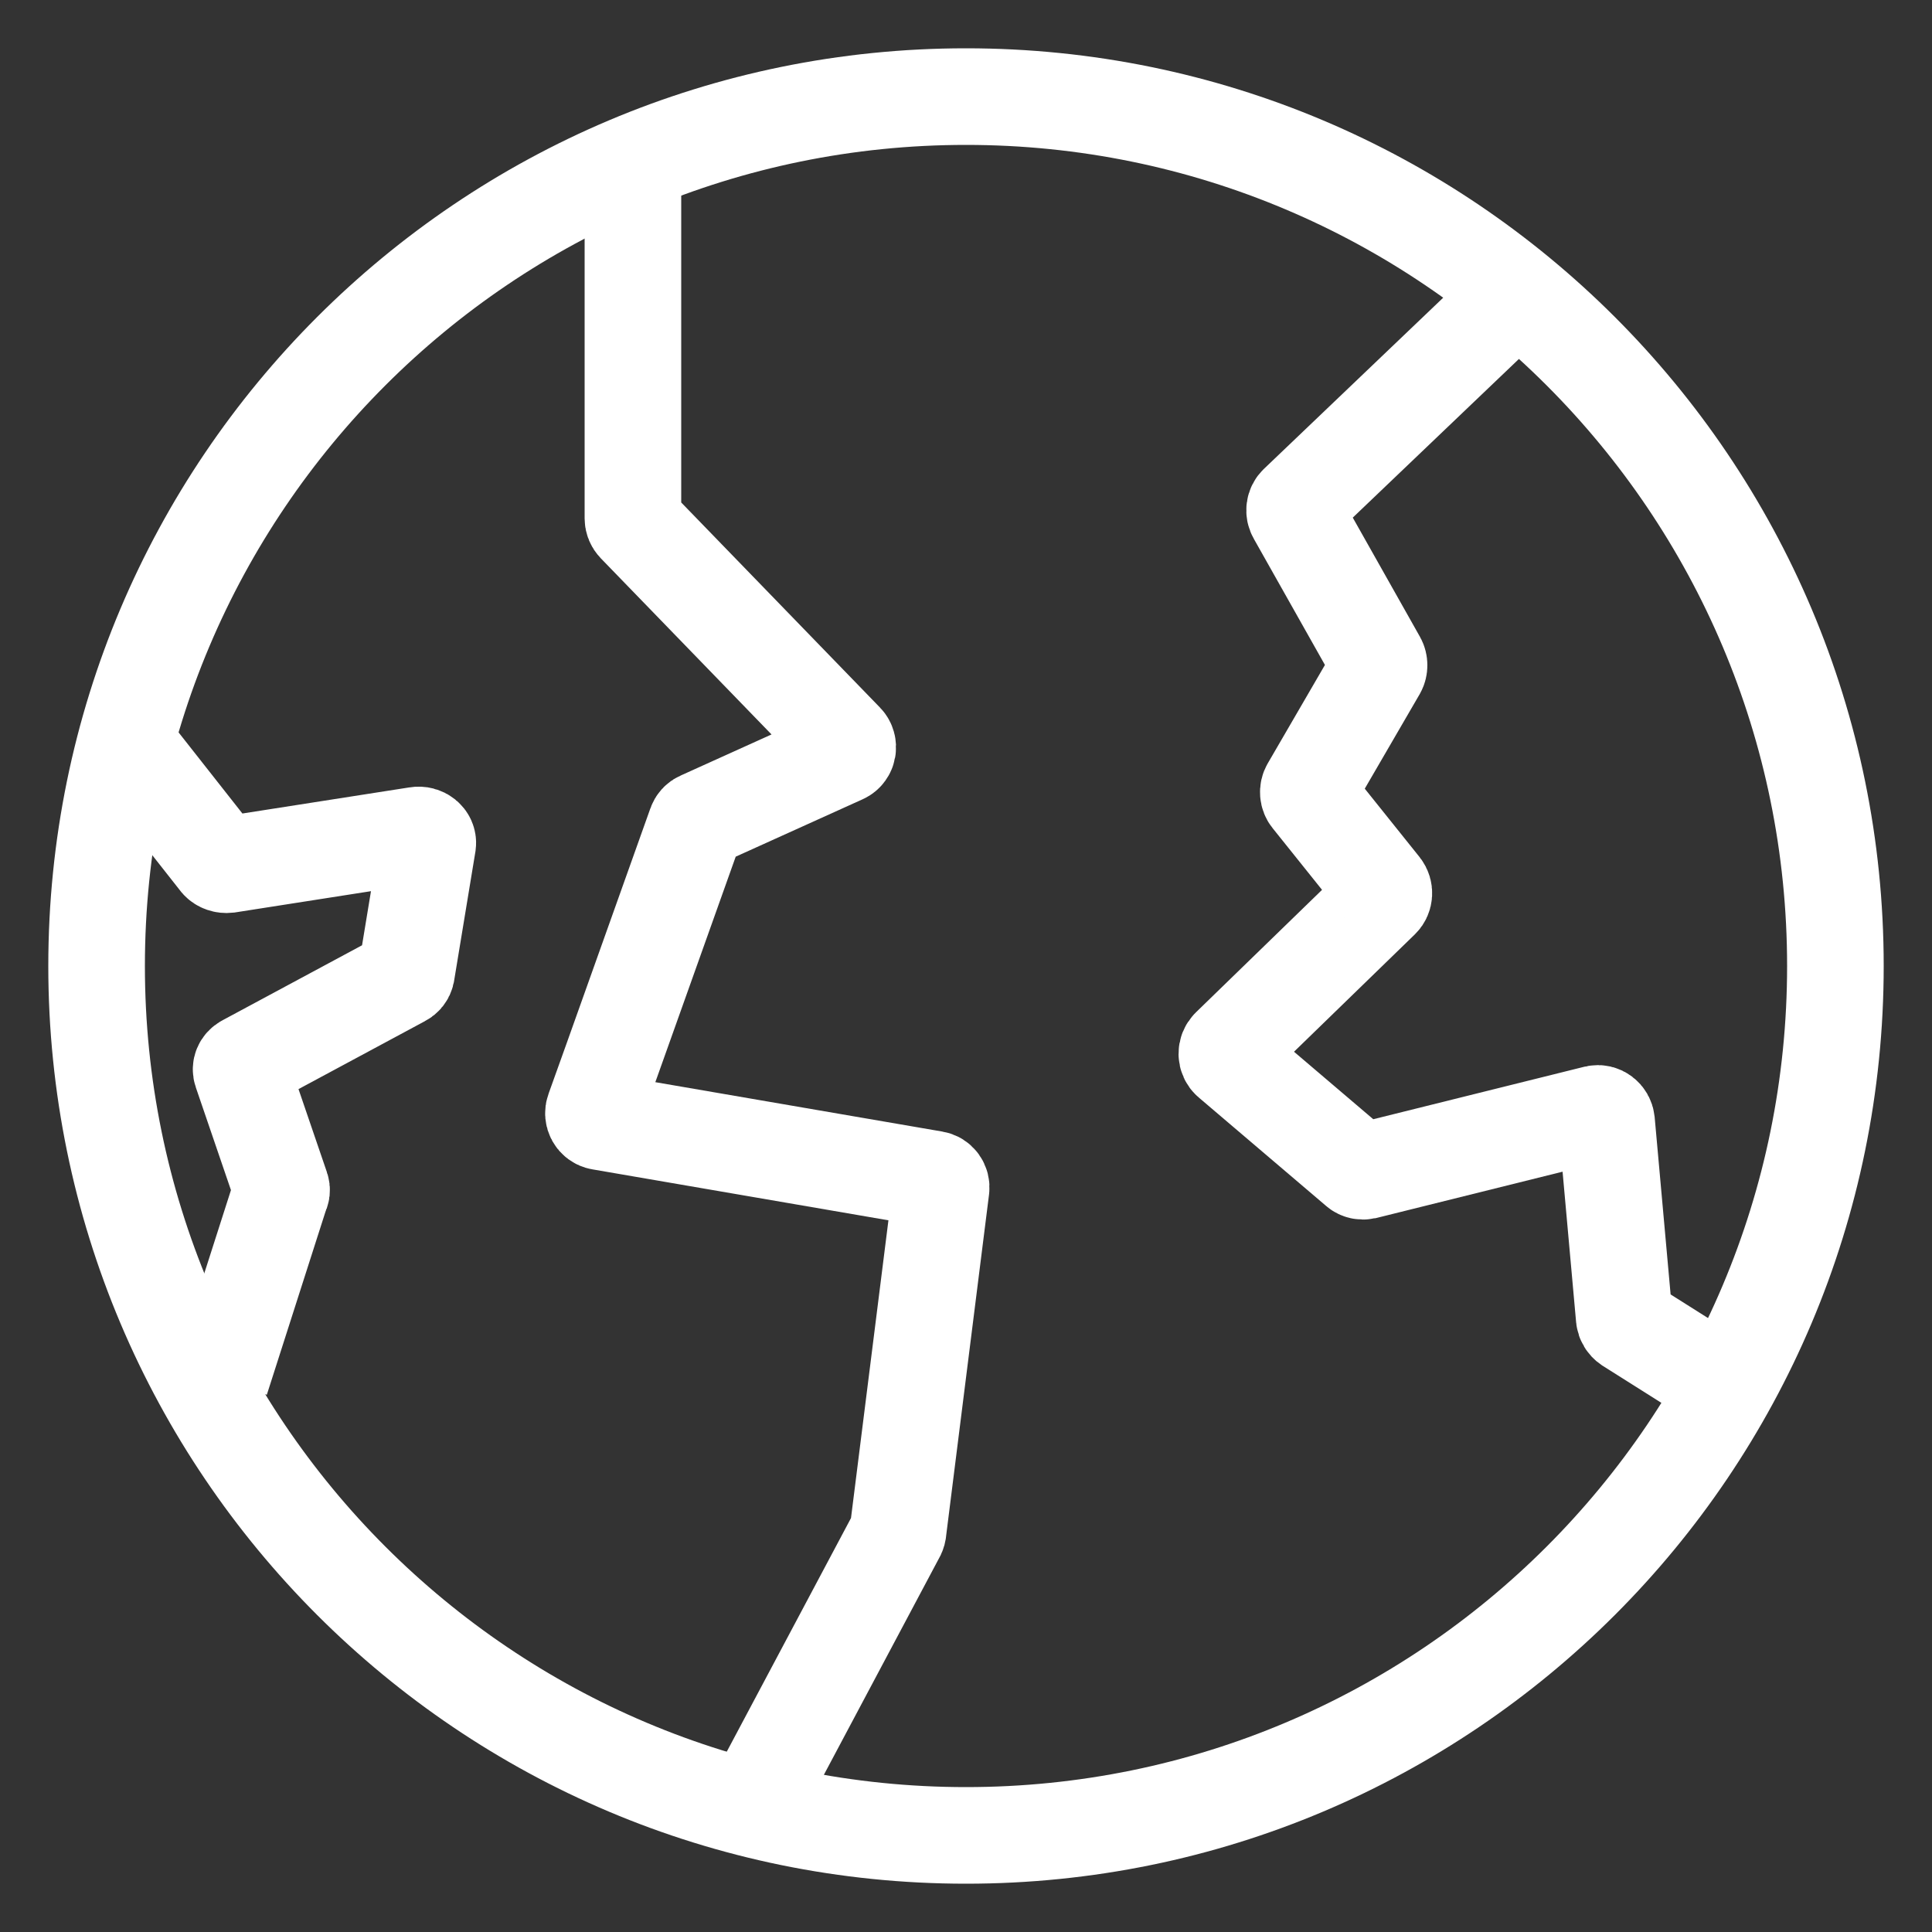
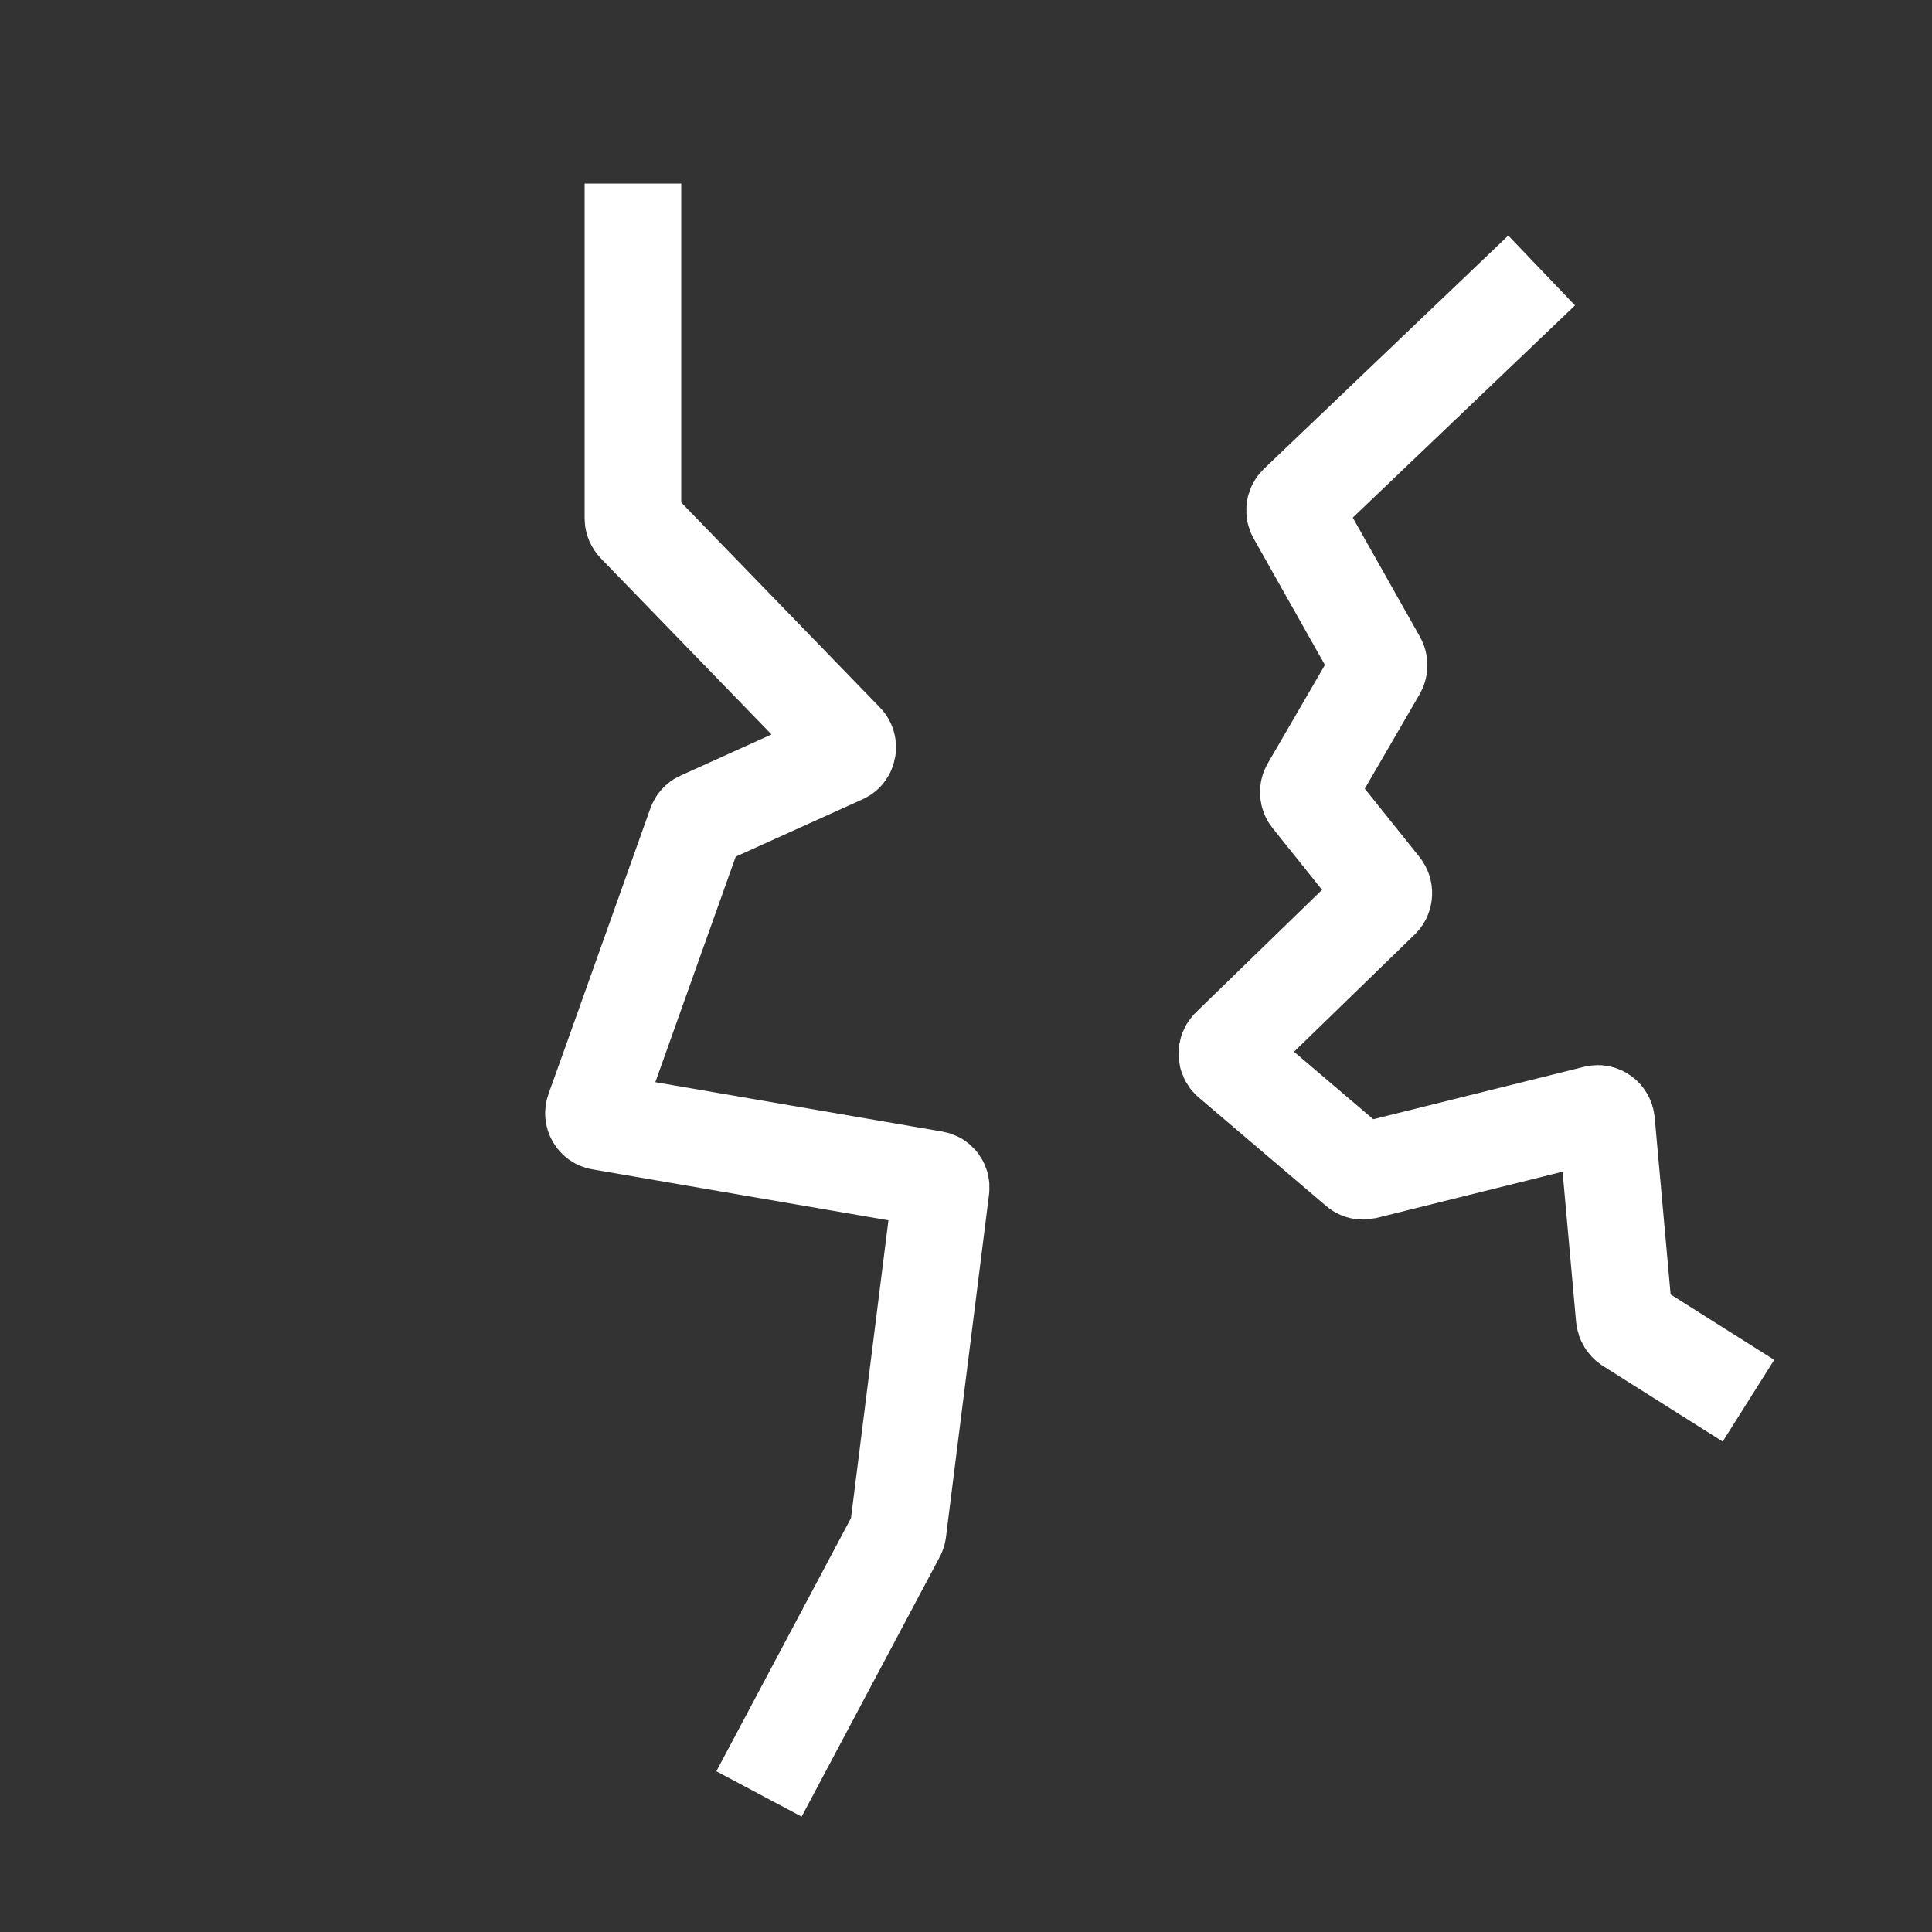
<svg xmlns="http://www.w3.org/2000/svg" width="20" height="20" viewBox="0 0 20 20" fill="none">
  <rect x="0" y="0" width="20" height="20" fill="#333333" stroke="none" />
-   <path d="M10 19C14.971 19 19 14.971 19 10C19 5.029 14.971 1 10 1C5.029 1 1 5.029 1 10C1 14.971 5.029 19 10 19Z" stroke="white" stroke-miterlimit="10" />
  <path d="M15.959 2.8L13.431 5.214C13.399 5.243 13.392 5.293 13.415 5.332L14.264 6.838C14.28 6.867 14.28 6.906 14.264 6.935L13.557 8.152C13.536 8.186 13.541 8.232 13.564 8.26L14.305 9.185C14.335 9.223 14.332 9.281 14.298 9.314L12.729 10.838C12.69 10.876 12.69 10.944 12.733 10.98L14.053 12.104C14.074 12.123 14.104 12.128 14.129 12.123L16.522 11.528C16.574 11.516 16.625 11.555 16.631 11.61L16.814 13.644C16.817 13.672 16.833 13.699 16.858 13.716L18.1 14.5" stroke="white" stroke-miterlimit="10" />
  <path d="M7.857 18.571L9.289 15.878C9.293 15.869 9.297 15.857 9.297 15.846L9.742 12.306C9.749 12.257 9.716 12.214 9.672 12.207L6.215 11.612C6.162 11.603 6.129 11.545 6.149 11.492L6.334 10.976L7.204 8.535C7.212 8.512 7.228 8.494 7.25 8.485L8.725 7.818C8.78 7.793 8.793 7.717 8.751 7.673L6.578 5.431C6.563 5.415 6.552 5.392 6.552 5.366V1.9" stroke="white" stroke-miterlimit="10" />
-   <path d="M1.429 7.857L2.264 8.918C2.286 8.943 2.323 8.955 2.359 8.951L4.316 8.645C4.379 8.634 4.435 8.68 4.428 8.735L4.207 10.075C4.202 10.098 4.187 10.118 4.163 10.13L2.539 11.003C2.503 11.022 2.488 11.059 2.5 11.094L2.911 12.296C2.918 12.316 2.916 12.339 2.904 12.357L2.286 14.286" stroke="white" stroke-miterlimit="10" />
</svg>